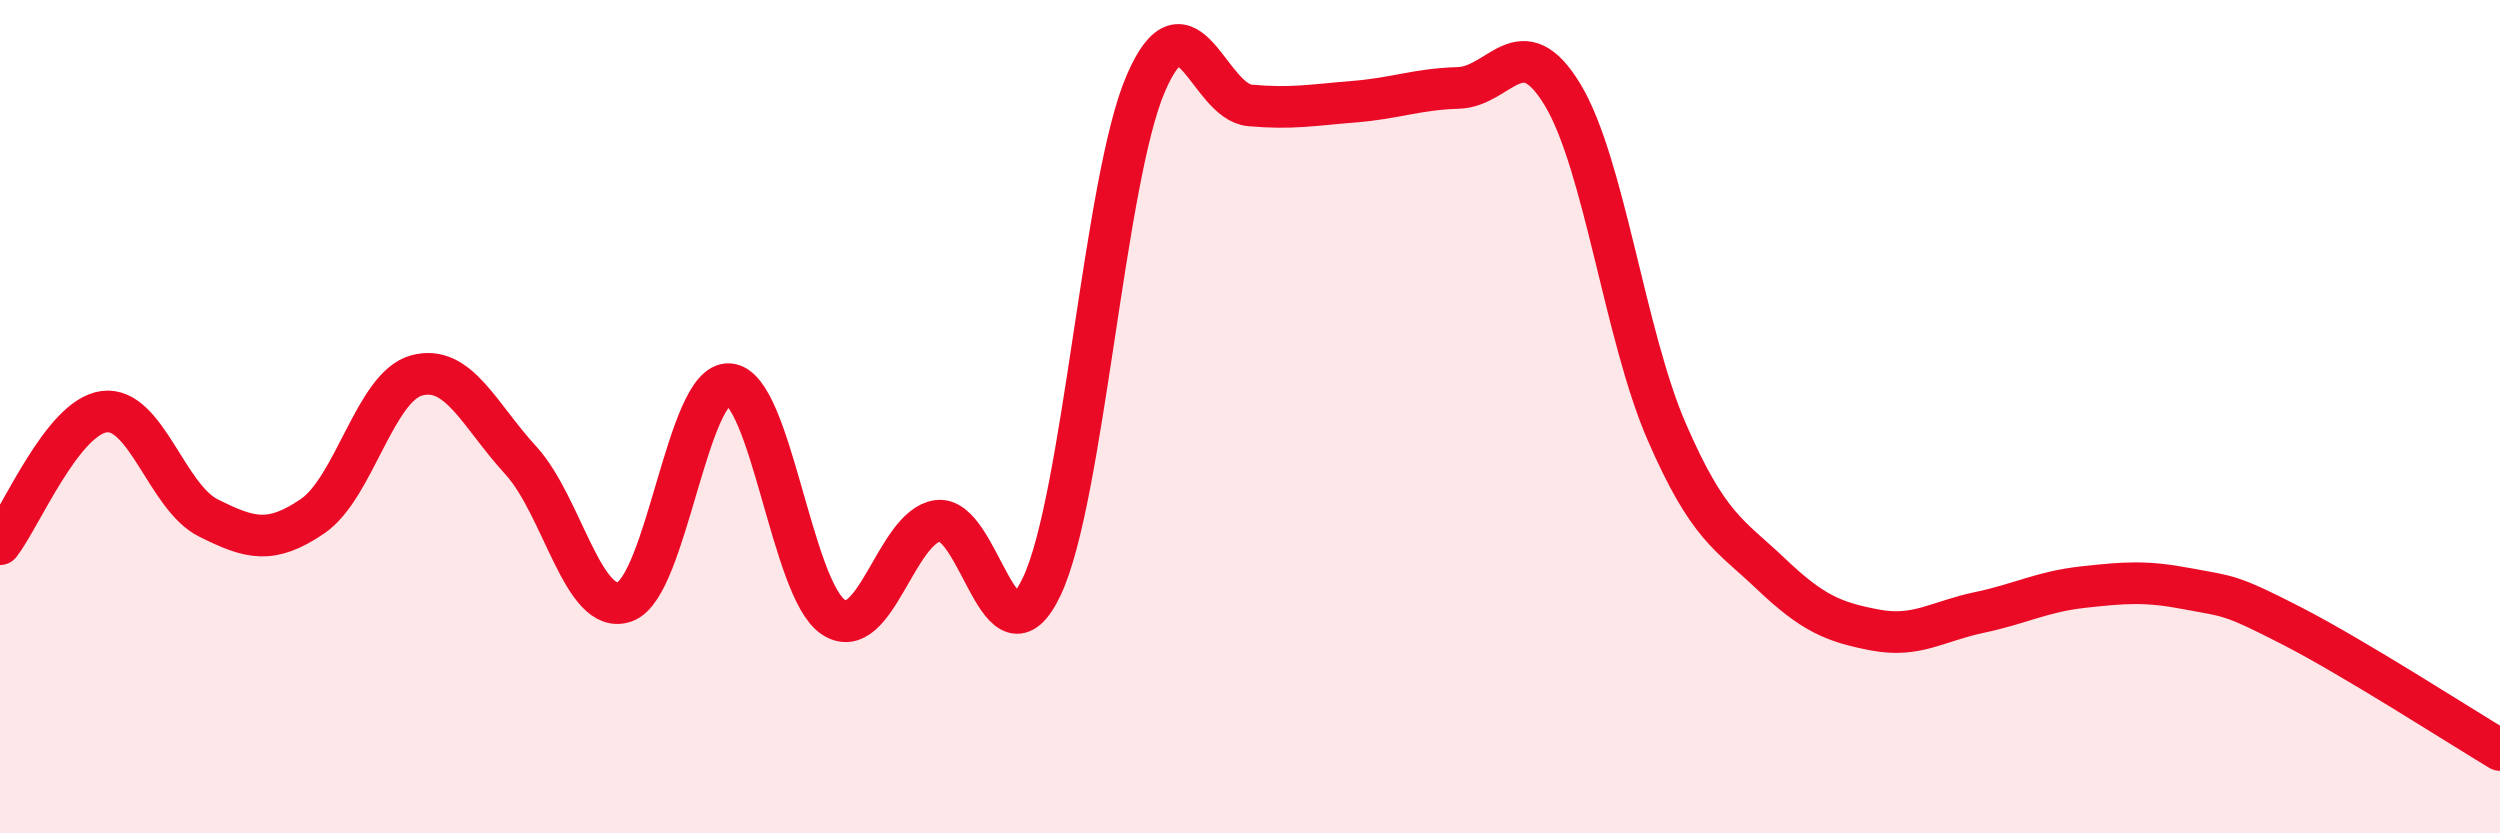
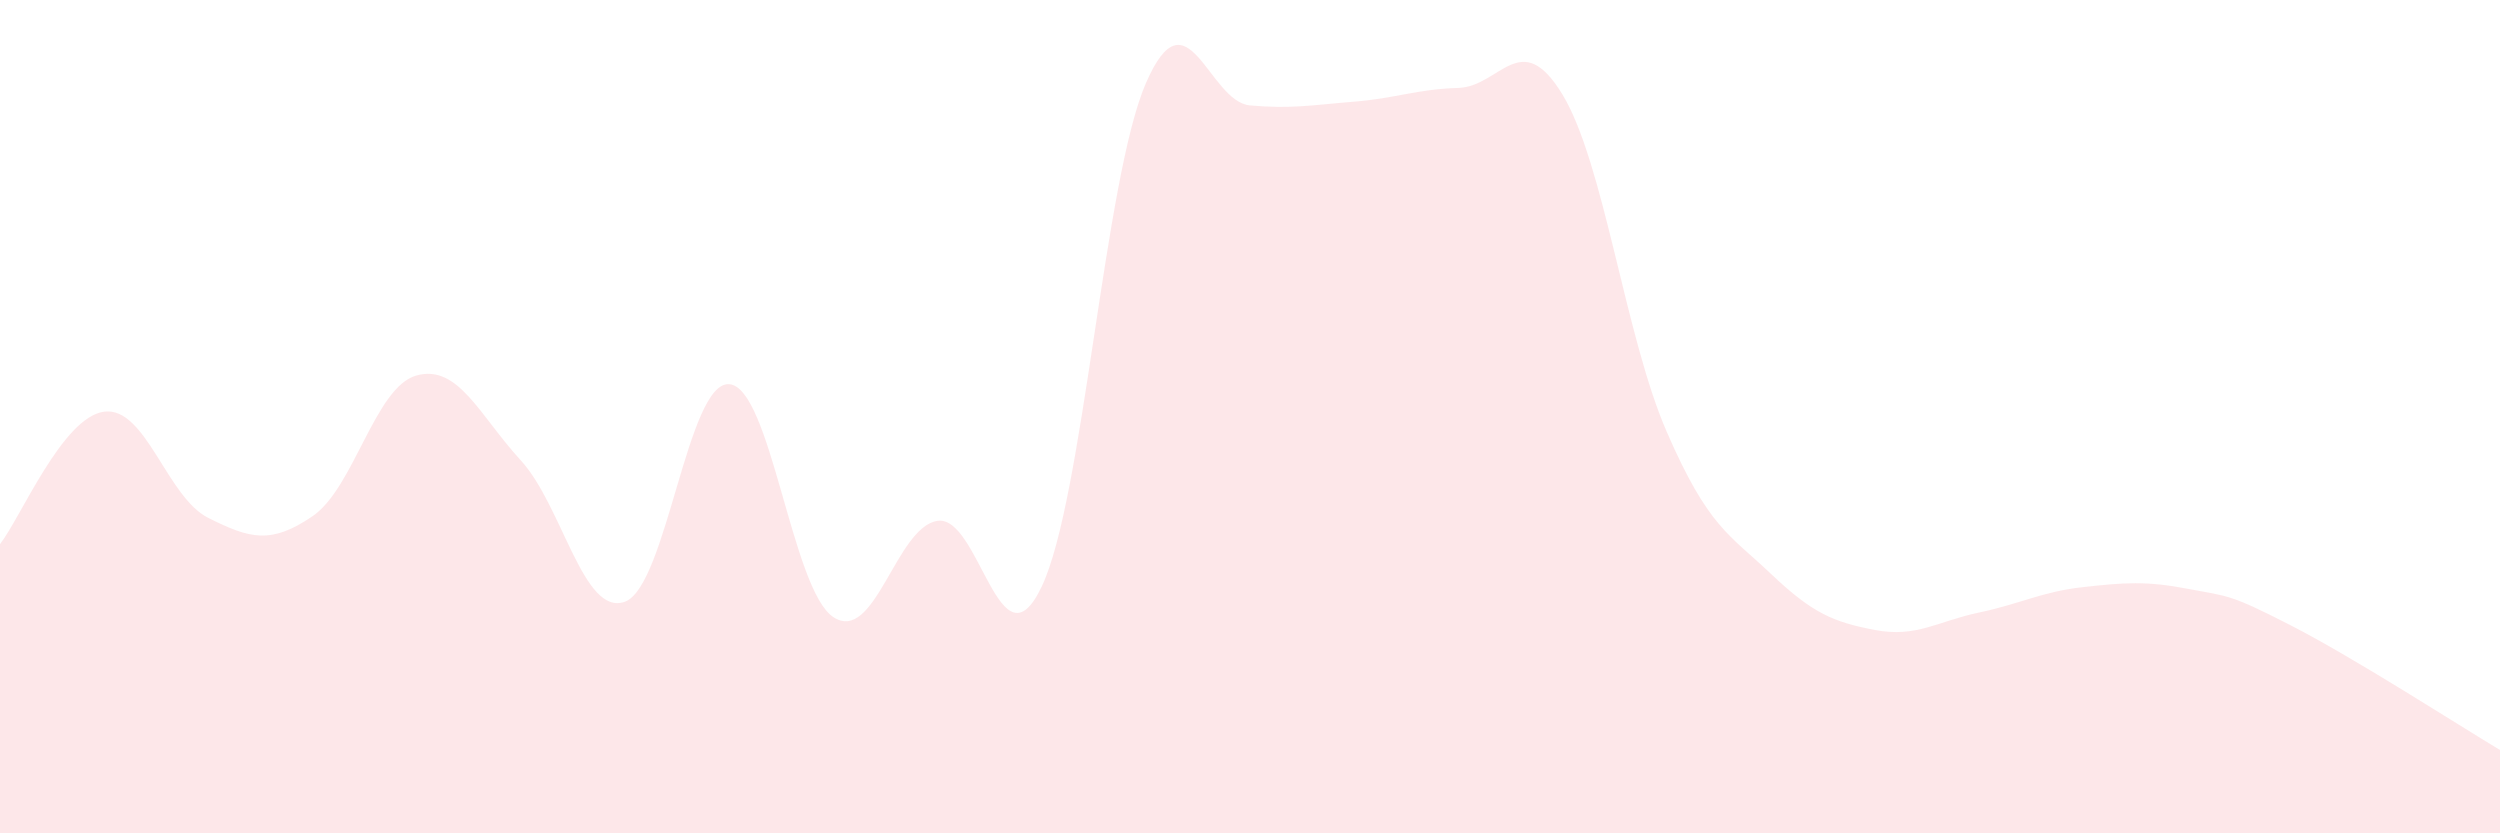
<svg xmlns="http://www.w3.org/2000/svg" width="60" height="20" viewBox="0 0 60 20">
  <path d="M 0,13.06 C 0.5,12.42 1.5,10.01 2.5,9.88 C 3.5,9.75 4,11.93 5,12.43 C 6,12.93 6.5,13.07 7.5,12.39 C 8.5,11.71 9,9.28 10,9.01 C 11,8.74 11.5,9.96 12.5,11.05 C 13.5,12.14 14,14.81 15,14.44 C 16,14.07 16.5,9.15 17.5,9.22 C 18.5,9.29 19,14.15 20,14.81 C 21,15.47 21.5,12.65 22.5,12.5 C 23.5,12.35 24,16.18 25,14.08 C 26,11.98 26.5,4.31 27.5,2 C 28.5,-0.31 29,2.44 30,2.53 C 31,2.62 31.5,2.52 32.5,2.44 C 33.5,2.36 34,2.14 35,2.11 C 36,2.08 36.5,0.62 37.5,2.27 C 38.5,3.92 39,8.06 40,10.36 C 41,12.66 41.5,12.82 42.5,13.77 C 43.5,14.72 44,14.93 45,15.12 C 46,15.31 46.5,14.91 47.5,14.7 C 48.5,14.49 49,14.2 50,14.09 C 51,13.98 51.5,13.94 52.5,14.13 C 53.5,14.32 53.5,14.25 55,15.02 C 56.5,15.79 59,17.4 60,18L60 20L0 20Z" fill="#EB0A25" opacity="0.1" stroke-linecap="round" stroke-linejoin="round" />
-   <path d="M 0,13.06 C 0.5,12.42 1.5,10.01 2.5,9.88 C 3.5,9.75 4,11.93 5,12.43 C 6,12.93 6.5,13.07 7.5,12.39 C 8.5,11.71 9,9.28 10,9.01 C 11,8.74 11.5,9.96 12.5,11.05 C 13.5,12.14 14,14.81 15,14.44 C 16,14.07 16.5,9.15 17.5,9.22 C 18.5,9.29 19,14.15 20,14.81 C 21,15.47 21.5,12.65 22.5,12.5 C 23.5,12.35 24,16.18 25,14.08 C 26,11.98 26.5,4.31 27.5,2 C 28.5,-0.31 29,2.44 30,2.53 C 31,2.62 31.5,2.52 32.5,2.44 C 33.5,2.36 34,2.14 35,2.11 C 36,2.08 36.5,0.62 37.5,2.27 C 38.5,3.92 39,8.06 40,10.36 C 41,12.66 41.5,12.82 42.5,13.77 C 43.5,14.72 44,14.93 45,15.12 C 46,15.31 46.5,14.91 47.5,14.7 C 48.5,14.49 49,14.2 50,14.09 C 51,13.98 51.5,13.94 52.5,14.13 C 53.5,14.32 53.5,14.25 55,15.02 C 56.5,15.79 59,17.4 60,18" stroke="#EB0A25" stroke-width="1" fill="none" stroke-linecap="round" stroke-linejoin="round" />
</svg>